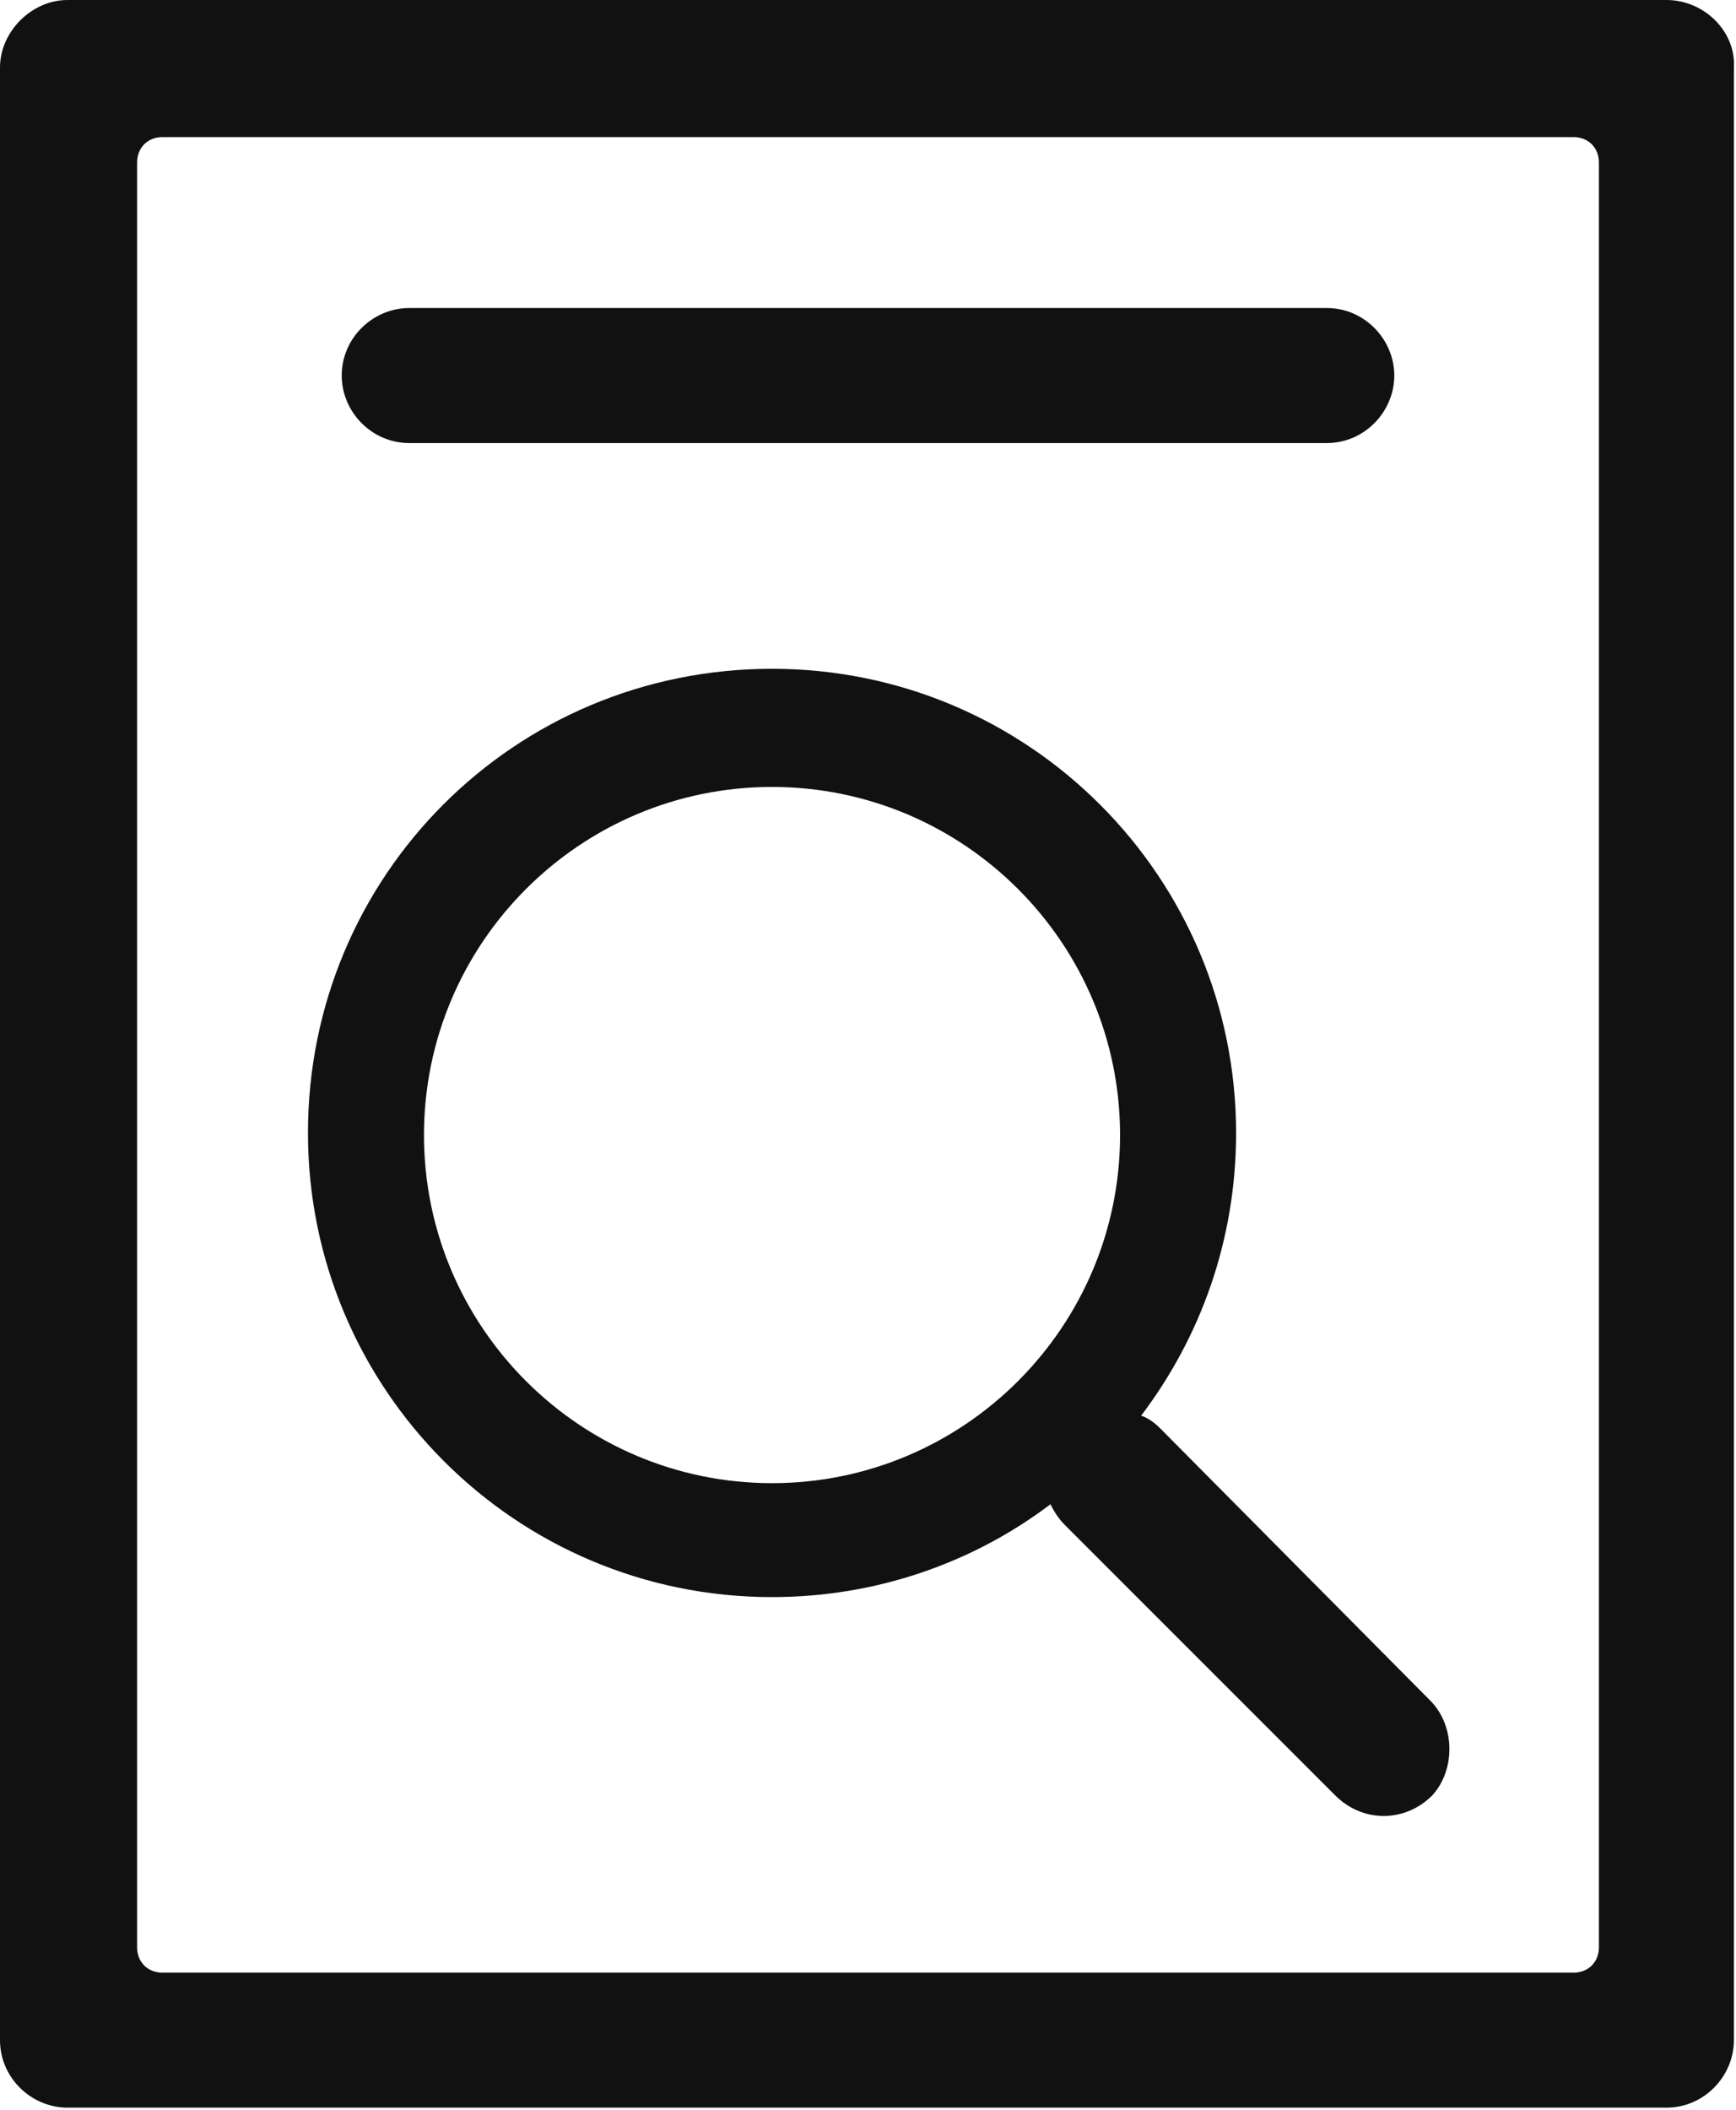
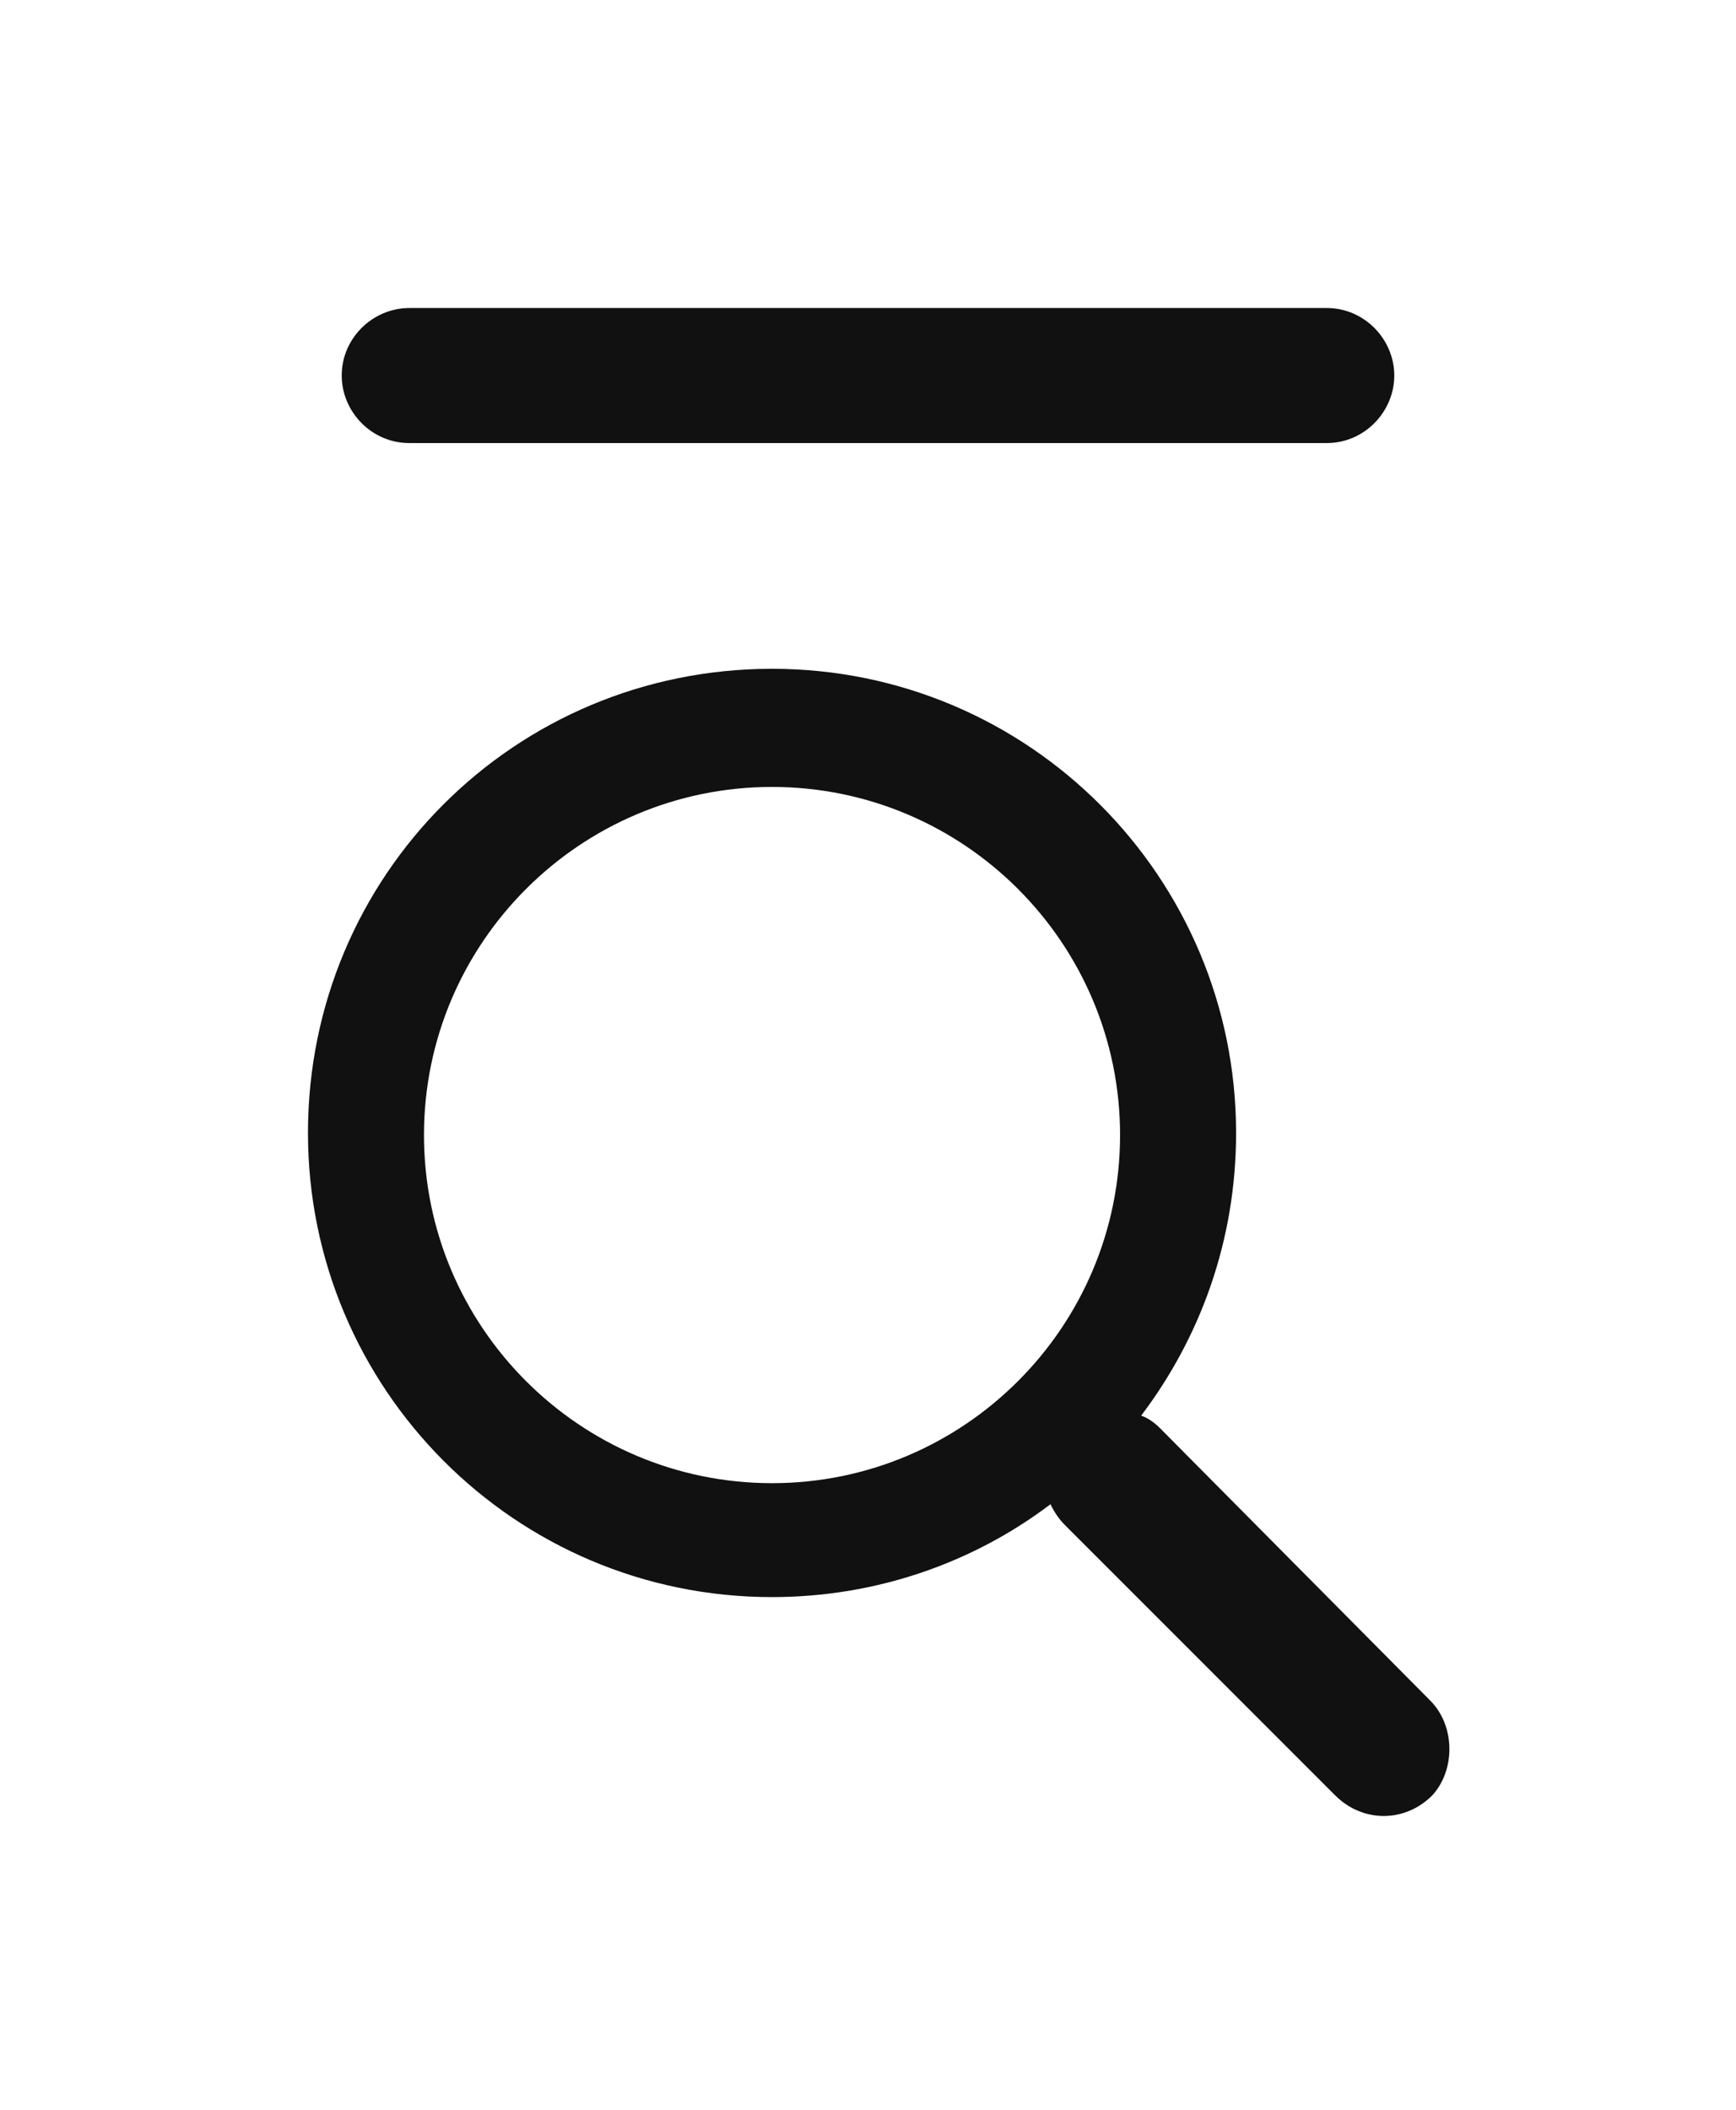
<svg xmlns="http://www.w3.org/2000/svg" viewBox="0 0 82.3 100">
  <style>.st0{fill:#111}</style>
-   <path class="st0" d="M79 0H3.2C1.5 0 0 1.5 0 3.2v93.5c0 1.8 1.5 3.2 3.2 3.2H79c1.8 0 3.2-1.5 3.2-3.2V3.2C82.3 1.5 80.8 0 79 0zm-3.2 92.3c0 .7-.5 1.2-1.2 1.2H7.7c-.7 0-1.2-.5-1.2-1.2V7.7c0-.7.5-1.2 1.2-1.2h66.9c.7 0 1.2.5 1.2 1.2v84.6z" />
  <path class="st0" d="M62.9 21H19.4c-1.8 0-3.2-1.5-3.2-3.2 0-1.8 1.5-3.2 3.2-3.2h43.5c1.8 0 3.2 1.5 3.2 3.2 0 1.7-1.4 3.2-3.2 3.2zM67.8 80.6 55 67.7c-.3-.3-.6-.5-.9-.6 2.8-3.7 4.5-8.3 4.5-13.4 0-12.1-9.8-22-22-22s-22 9.8-22 22c0 12.1 9.8 22 22 22 4.9 0 9.5-1.6 13.2-4.4.2.4.4.7.7 1l12.8 12.8c1.3 1.3 3.3 1.3 4.6 0 1.1-1.2 1.1-3.3-.1-4.5zM36.6 70.3c-9.1 0-16.5-7.4-16.5-16.5s7.4-16.5 16.5-16.5 16.5 7.4 16.5 16.5-7.4 16.5-16.5 16.5z" />
</svg>